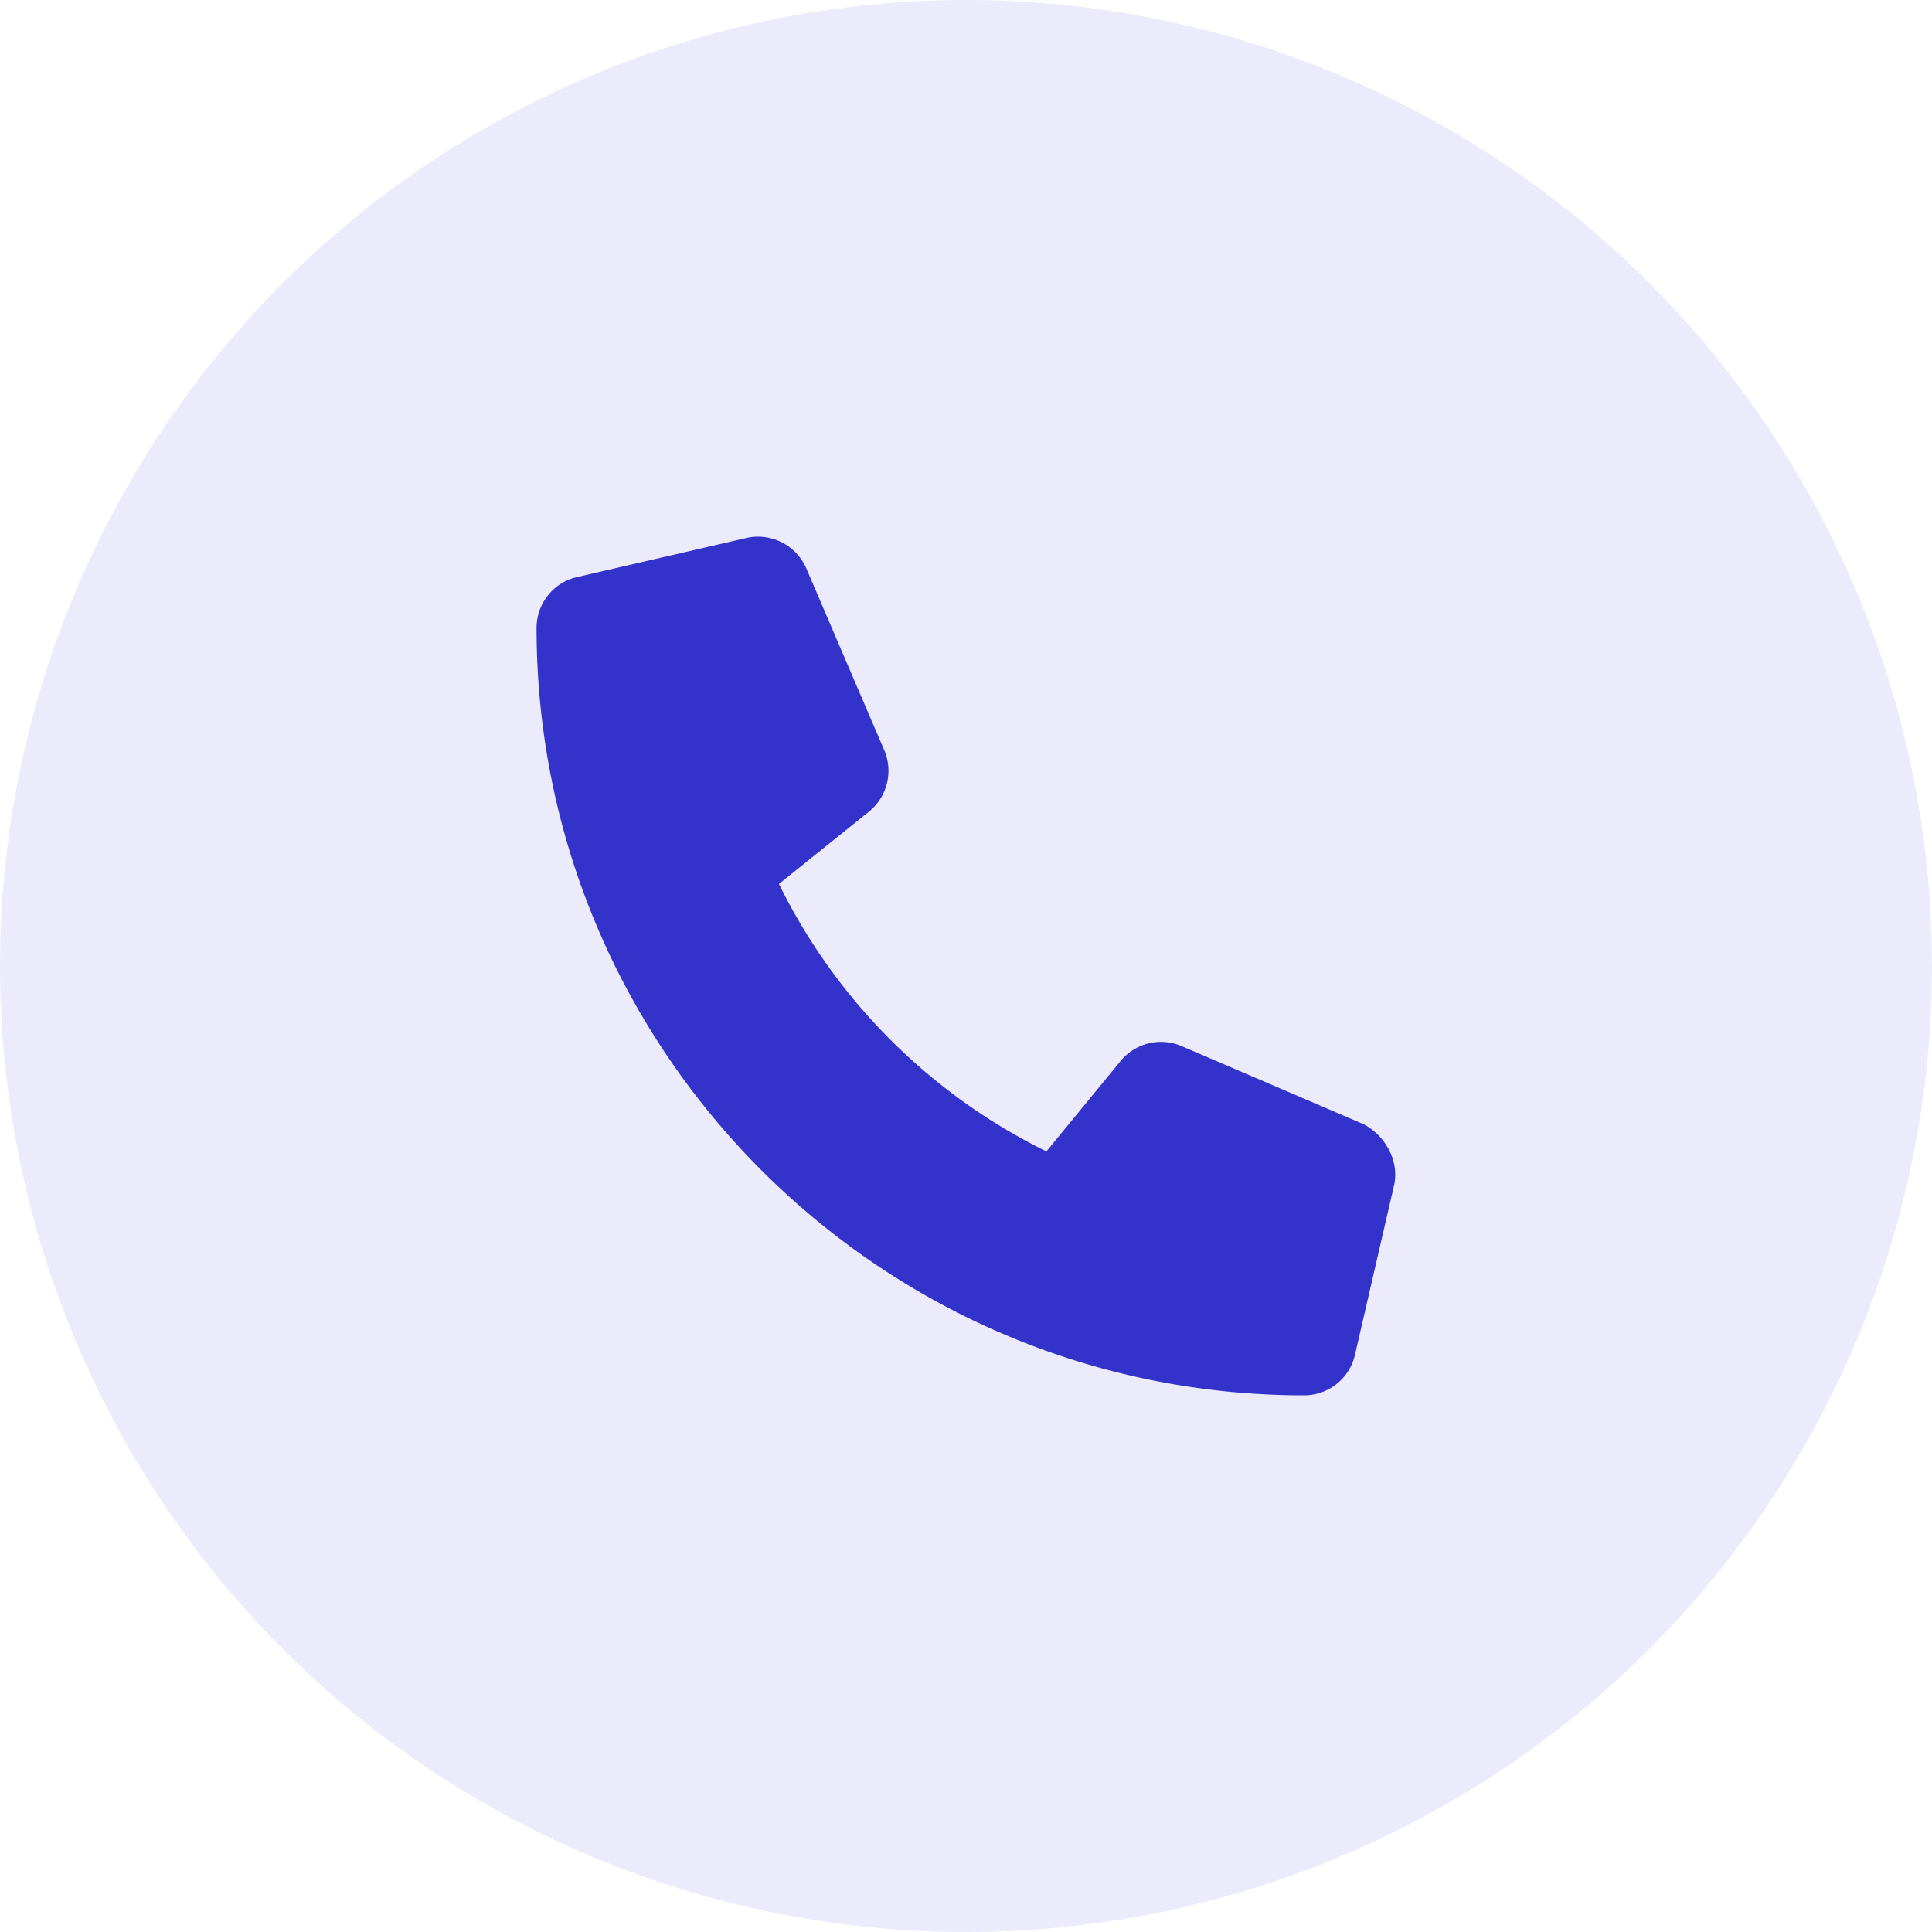
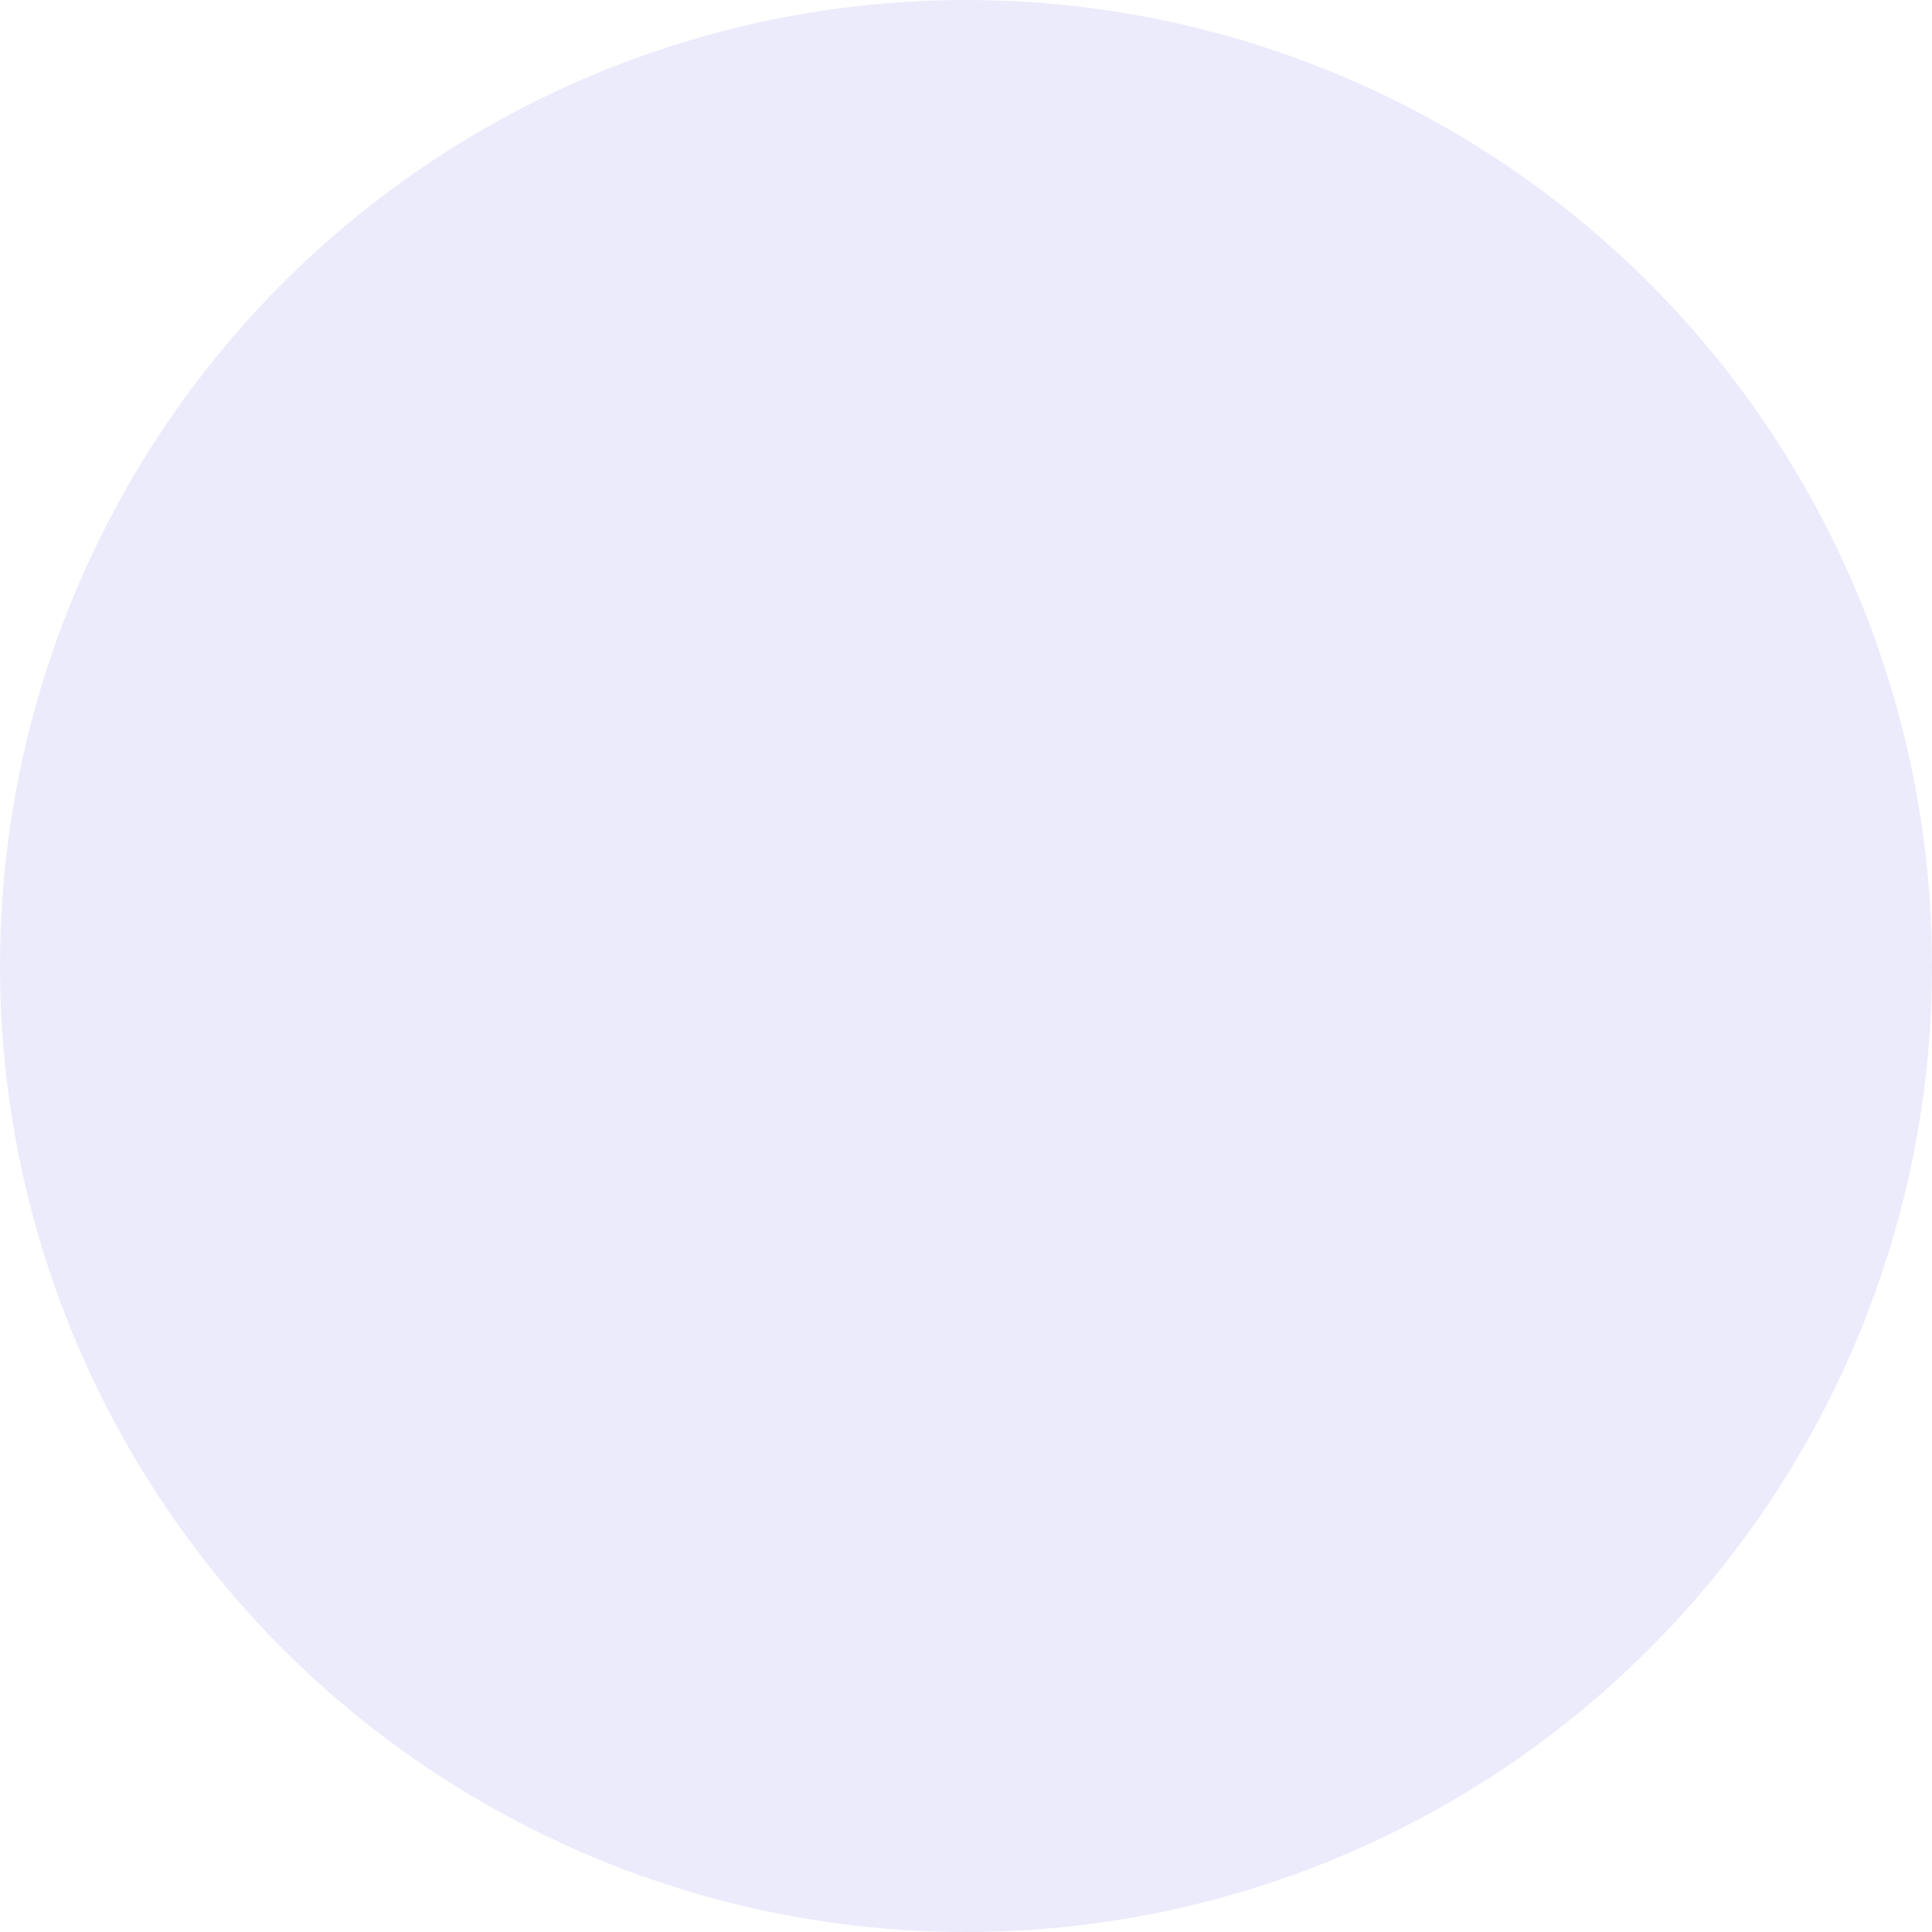
<svg xmlns="http://www.w3.org/2000/svg" width="32" height="32" viewBox="0 0 32 32" fill="none">
  <circle opacity=".1" cx="16" cy="16" r="16" fill="#3B3BE5" />
-   <path d="m23.089 19.638-.646 2.8a.863.863 0 0 1-.846.673c-7.009 0-12.71-5.7-12.71-12.709 0-.407.278-.755.674-.845l2.8-.646a.872.872 0 0 1 .994.503l1.292 3.014a.87.87 0 0 1-.25 1.012l-1.495 1.201a9.712 9.712 0 0 0 4.43 4.43l1.226-1.494a.864.864 0 0 1 1.013-.25l3.014 1.293c.362.19.598.613.504 1.018z" fill="#33C" />
</svg>